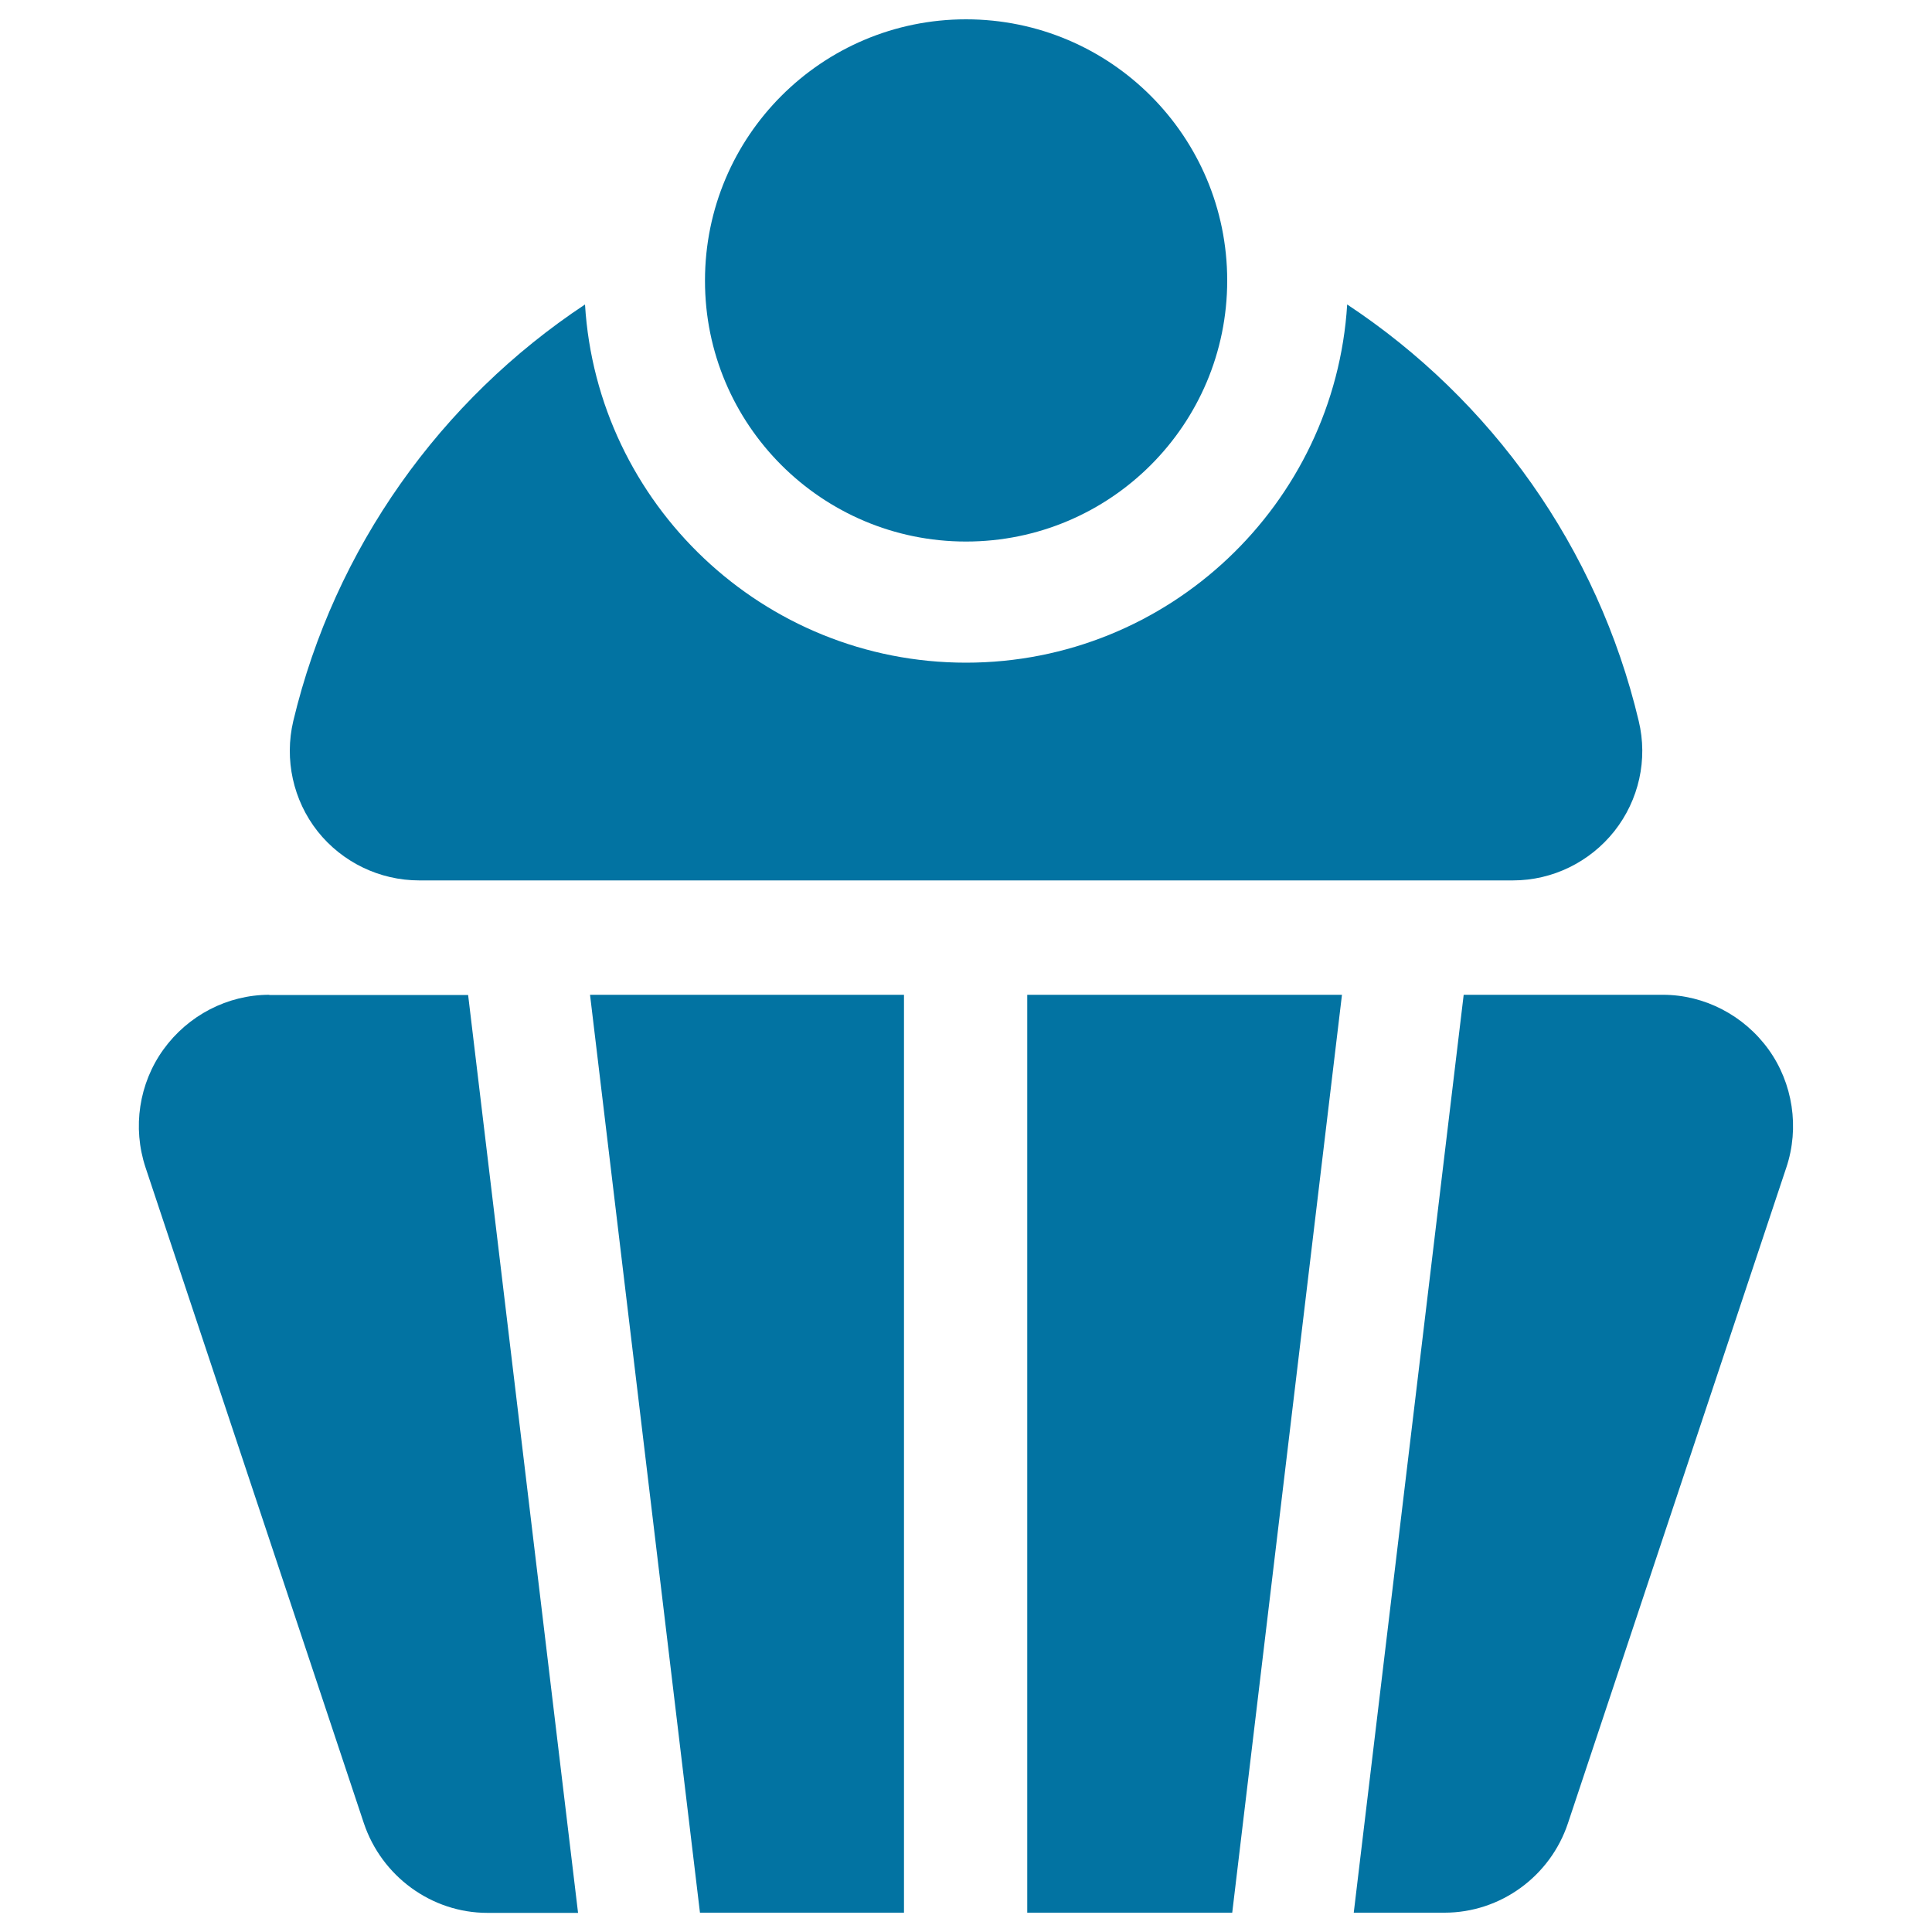
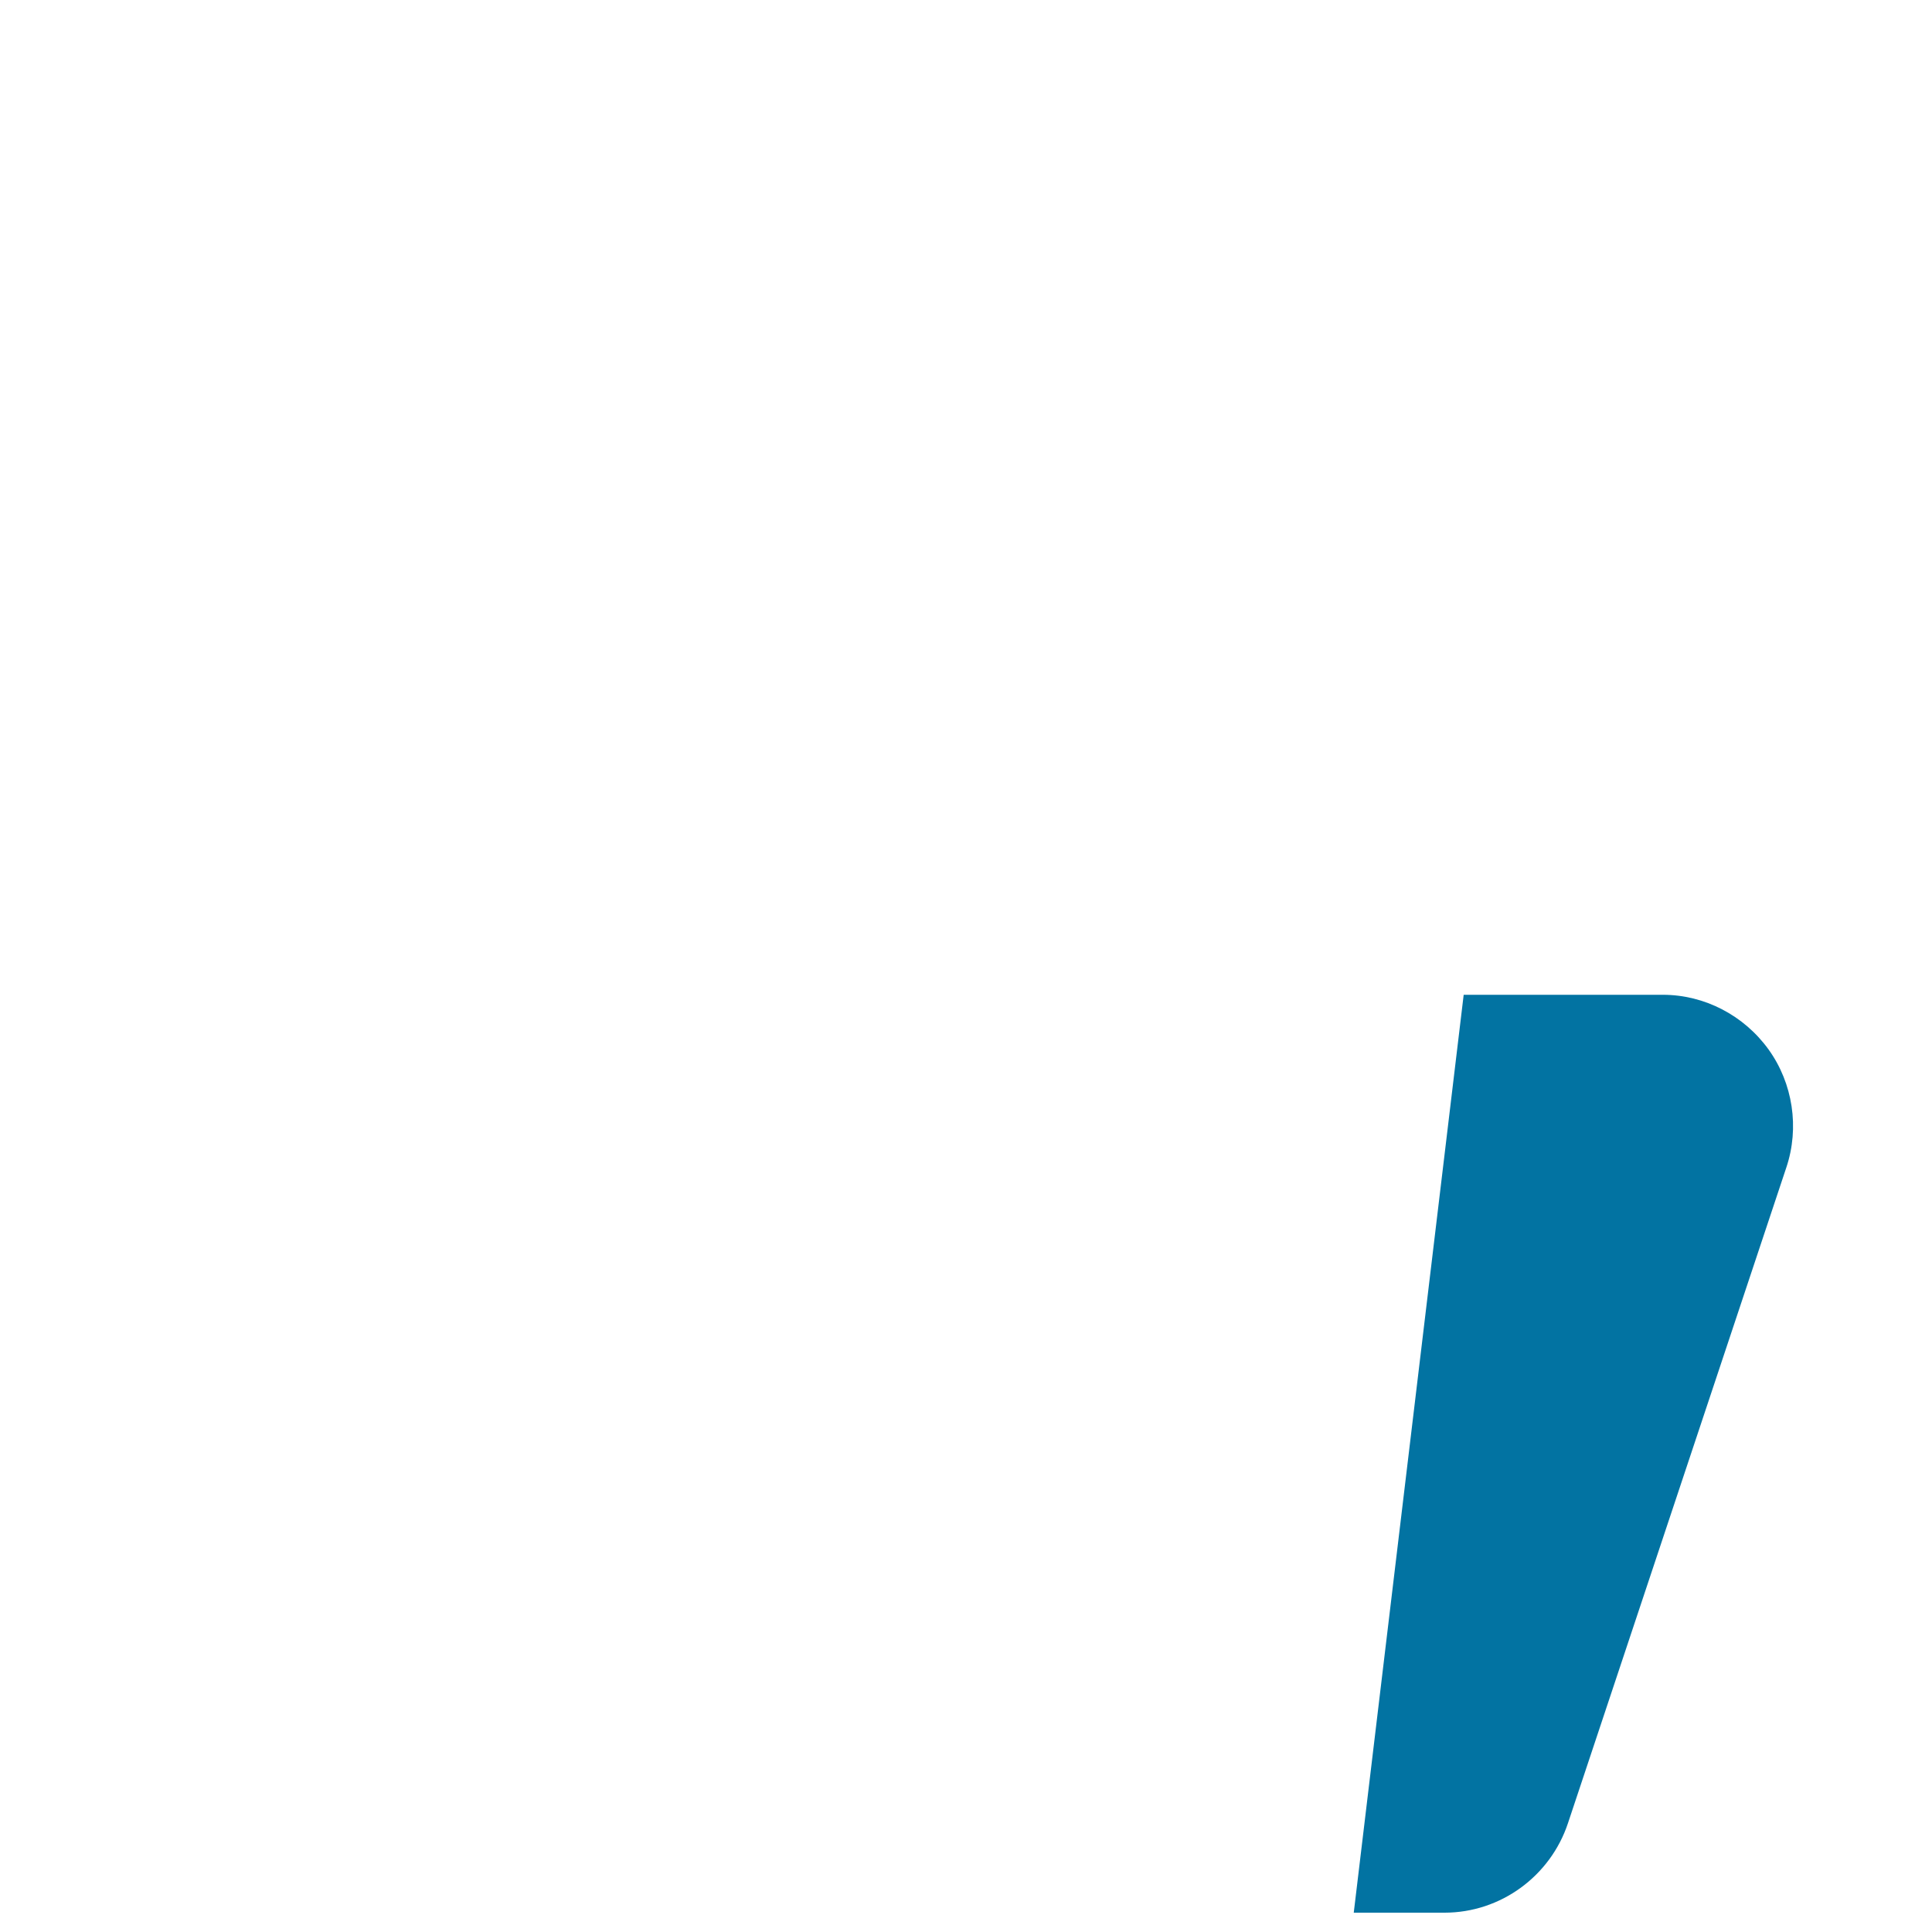
<svg xmlns="http://www.w3.org/2000/svg" viewBox="0 0 1000 1000" style="fill:#0273a2">
  <title>Cupcake SVG icon</title>
  <g>
    <g>
-       <polygon points="362.3,990 467.9,990 467.9,514.9 305.4,514.9 " />
      <path d="M915.4,543.2c-12.7-17.6-33.1-28.3-54.7-28.3H757.6L700.7,990h47c29,0,54.8-18.9,63.9-46.4l113-339.3C931.5,583.7,928,560.7,915.4,543.2z" />
-       <polygon points="531.7,990 637.8,990 694.6,514.9 531.7,514.9 " />
-       <path d="M139.4,514.9c-21.7,0-42.1,10.7-54.8,28.3c-12.7,17.6-16.1,40.4-9.3,61l113,339.4c9.2,27.5,35,46.5,64,46.5h46.9l-56.9-475.1H139.4L139.4,514.9z" />
-       <path d="M217,455.7h566.1c20.5,0,39.8-9.5,52.5-25.5c12.7-16.1,17.4-37.1,12.6-57c-21.3-89.7-76.3-166.3-150.9-215.6c-6.4,103.3-92.4,185.4-197.3,185.4c-104.9,0-190.9-82.1-197.2-185.4c-74.6,49.4-129.6,126-151,215.6c-4.7,19.9-0.1,41,12.6,57.1C177.1,446.3,196.5,455.7,217,455.7z" />
-       <path d="M500,280.3c74.7,0,135.2-60.5,135.2-135.1C635.2,70.5,574.7,10,500,10c-74.6,0-135.1,60.5-135.1,135.2C364.8,219.8,425.4,280.3,500,280.3z" />
    </g>
  </g>
</svg>